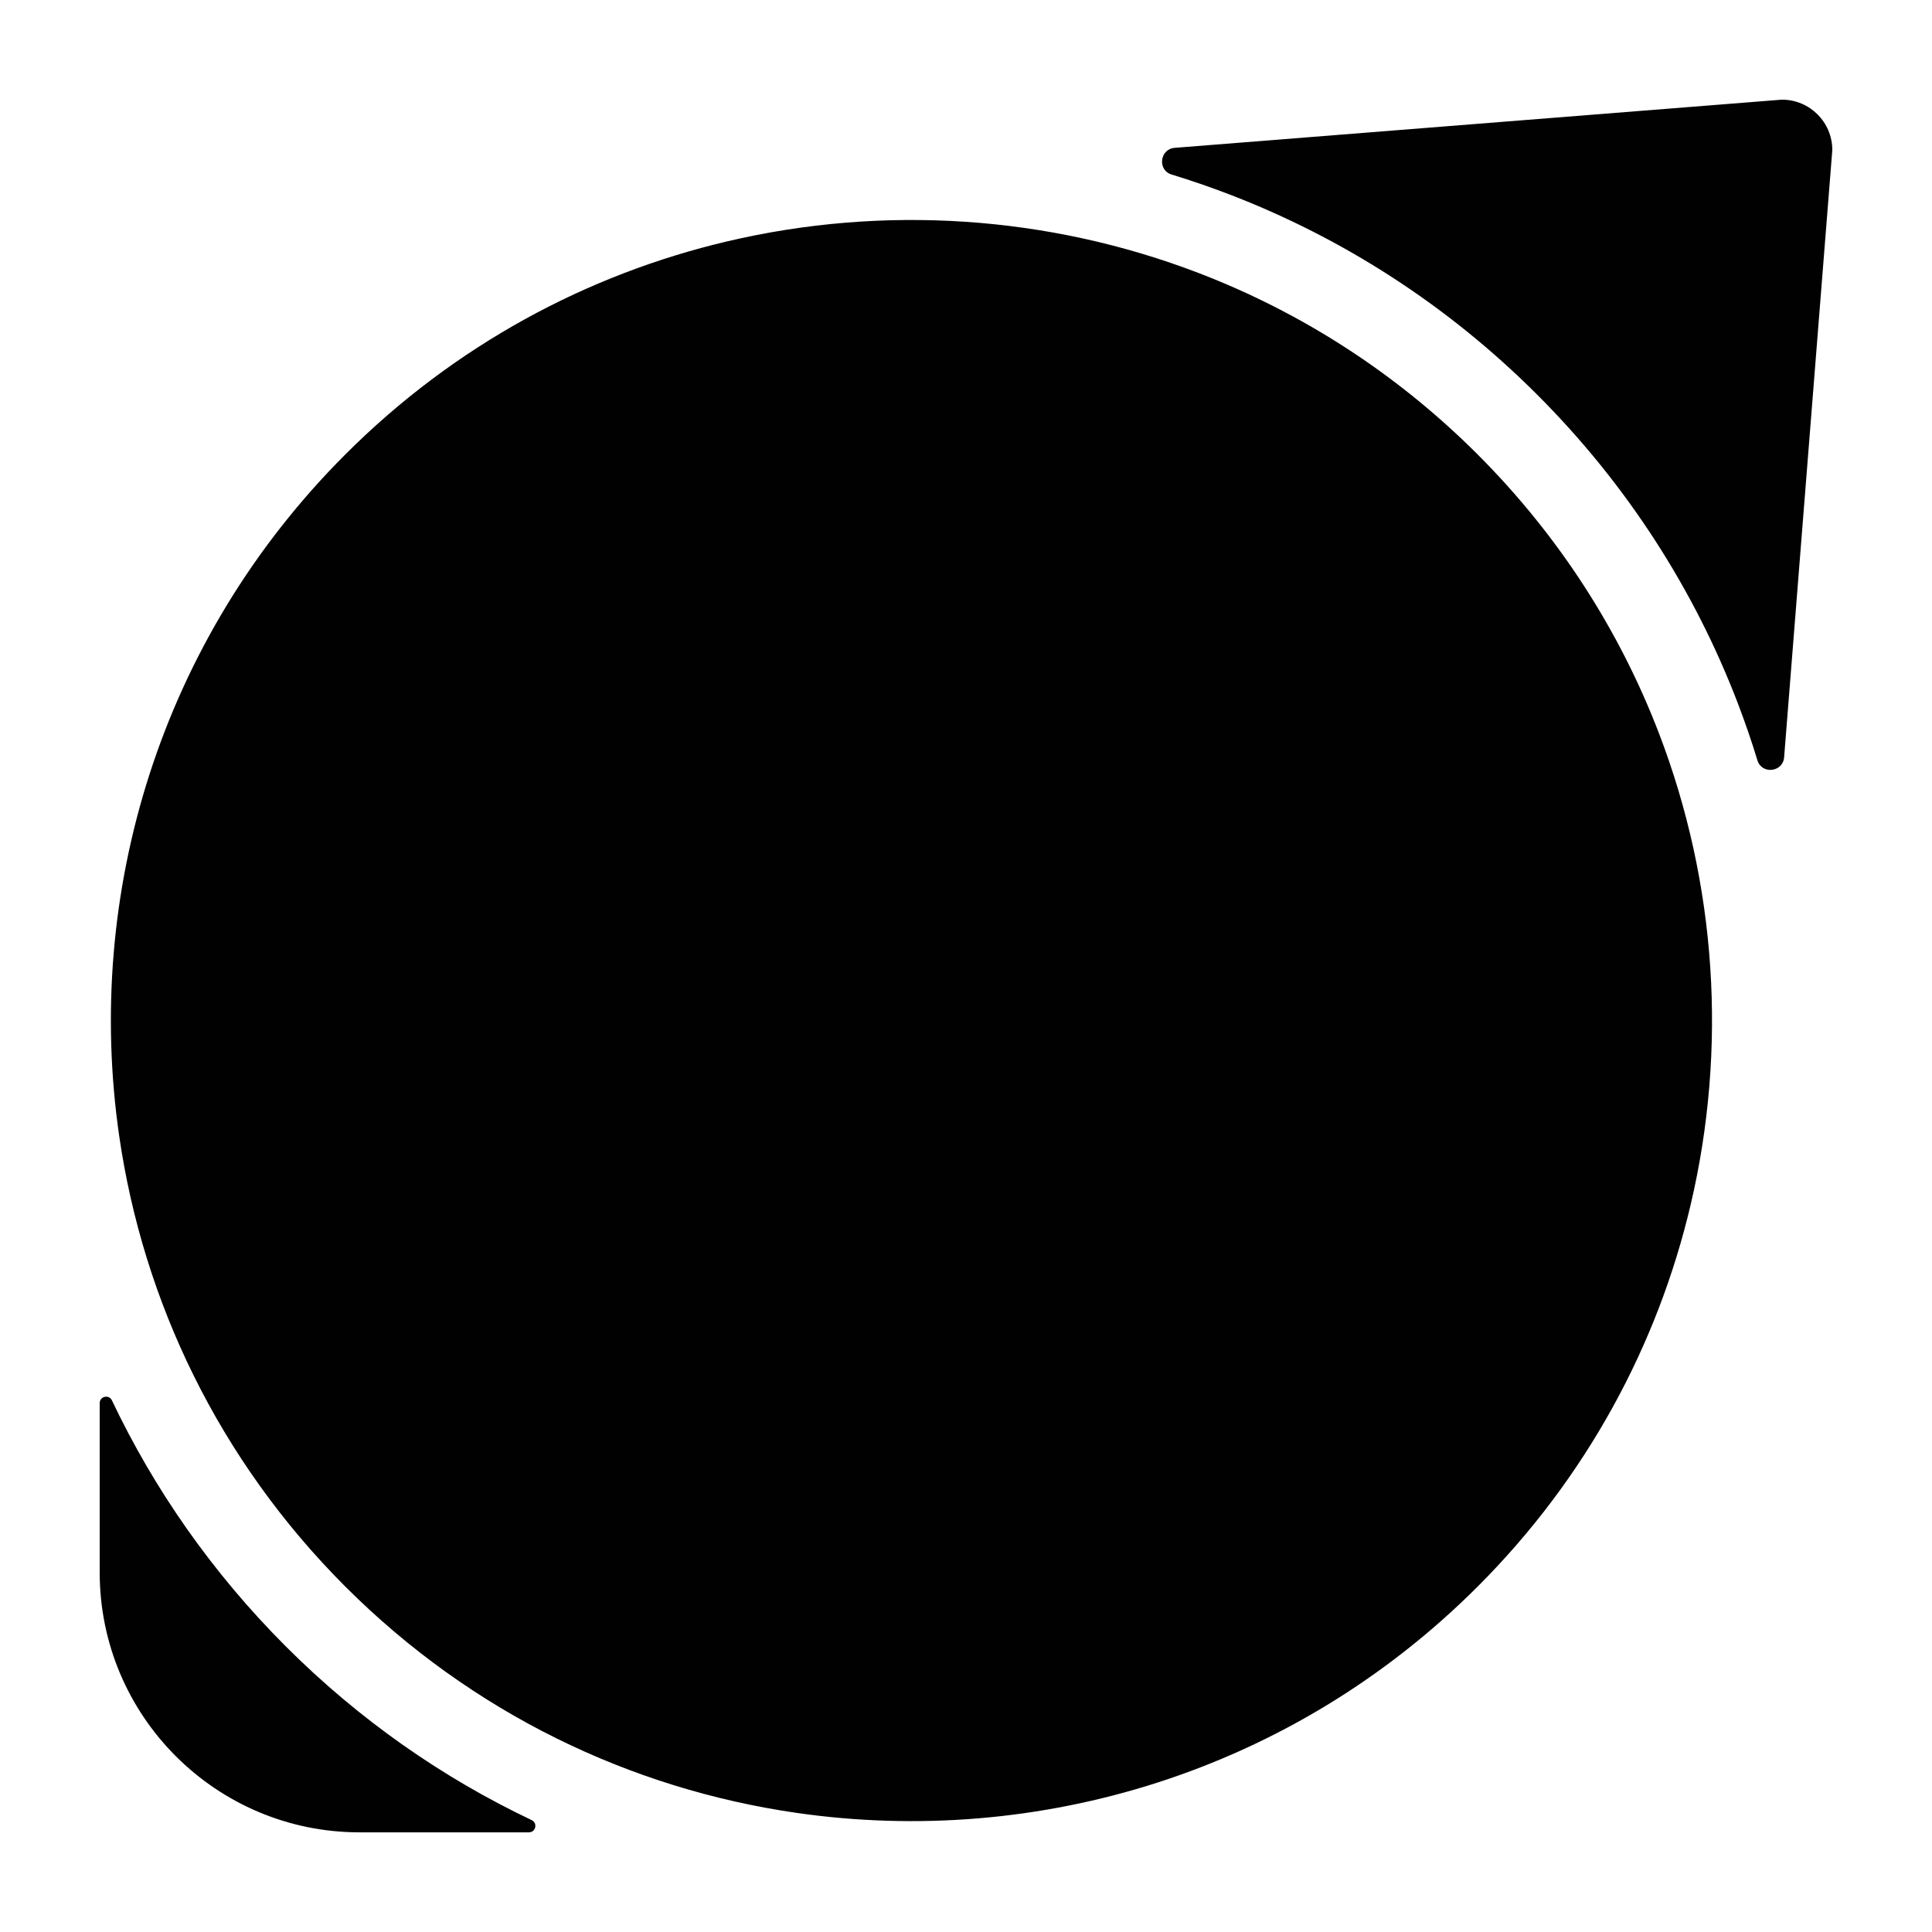
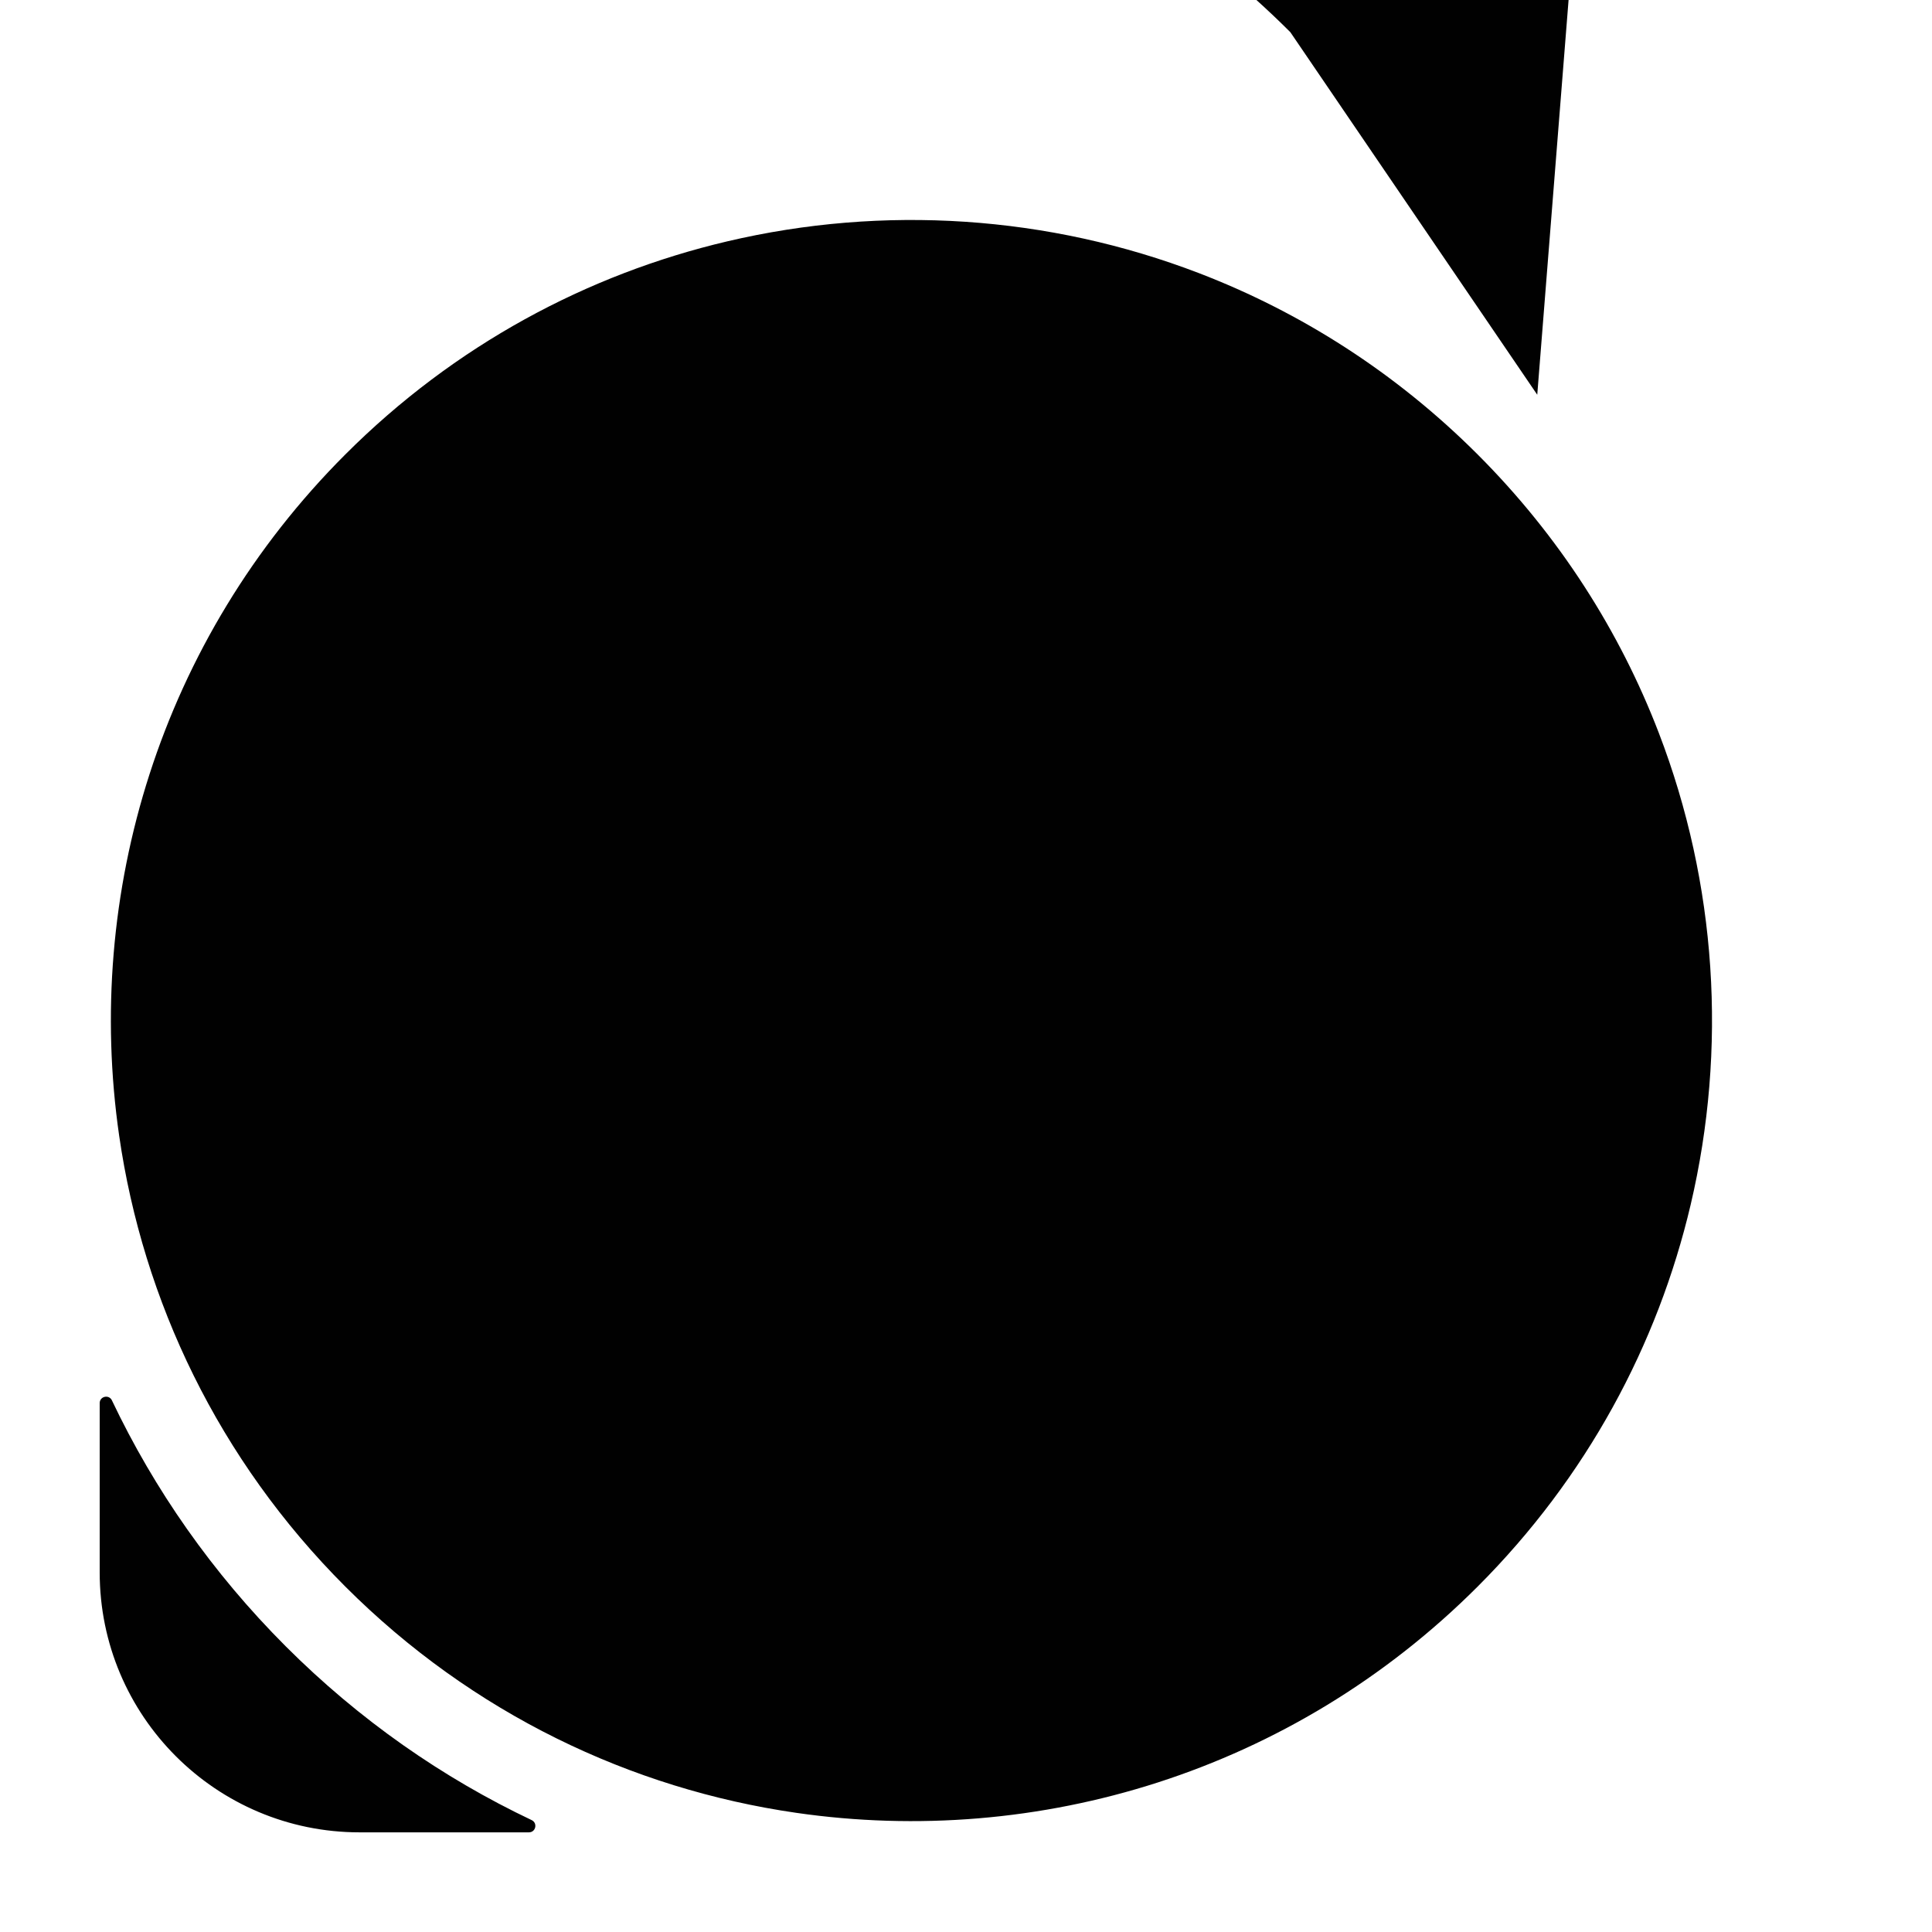
<svg xmlns="http://www.w3.org/2000/svg" id="Layer_1" data-name="Layer 1" viewBox="0 0 500 500">
  <defs>
    <style>
      .cls-1 {
        fill: #010101;
        stroke-width: 0px;
      }
    </style>
  </defs>
-   <path class="cls-1" d="M28.96,362.41c10.94,23.02,25.93,44.59,44.98,63.65s40.63,34.05,63.65,44.98c1.61.76,1.07,3.17-.71,3.17h-43.8c-37.16,0-67.28-30.12-67.28-67.28v-43.8c0-1.78,2.4-2.32,3.17-.71ZM397.84,102.16c23.41,23.41,40.69,50.64,51.84,79.67,1.89,4.93,3.61,9.92,5.14,14.94,1.14,3.72,6.61,3.09,6.91-.79l12.47-157.15c0-7.2-5.84-13.04-13.04-13.04l-157.15,12.47c-3.88.31-4.52,5.78-.79,6.91,5.03,1.53,10.01,3.25,14.94,5.14,29.04,11.16,56.26,28.43,79.67,51.84ZM437.54,311.78c9.5-40.38,6.76-83.05-8.24-122.1-10.09-26.27-25.72-50.9-46.9-72.08-21.18-21.18-45.81-36.81-72.08-46.9-39.05-15-81.72-17.74-122.1-8.24-36.22,8.52-70.6,26.89-98.84,55.14-48.06,48.06-67.58,113.87-58.54,176.33,6.18,42.7,25.69,83.84,58.54,116.69,32.85,32.85,73.99,52.37,116.69,58.54,62.47,9.04,128.27-10.48,176.33-58.54,28.25-28.25,46.62-62.62,55.14-98.84Z" />
+   <path class="cls-1" d="M28.96,362.41c10.94,23.02,25.93,44.59,44.98,63.65s40.63,34.05,63.65,44.98c1.61.76,1.07,3.17-.71,3.17h-43.8c-37.16,0-67.28-30.12-67.28-67.28v-43.8c0-1.78,2.4-2.32,3.17-.71ZM397.84,102.16l12.47-157.15c0-7.2-5.84-13.04-13.04-13.04l-157.15,12.47c-3.88.31-4.52,5.78-.79,6.91,5.03,1.53,10.01,3.25,14.94,5.14,29.04,11.16,56.26,28.43,79.67,51.84ZM437.54,311.78c9.5-40.38,6.76-83.05-8.24-122.1-10.09-26.27-25.72-50.9-46.9-72.08-21.18-21.18-45.81-36.81-72.08-46.9-39.05-15-81.72-17.74-122.1-8.24-36.22,8.52-70.6,26.89-98.84,55.14-48.06,48.06-67.58,113.87-58.54,176.33,6.18,42.7,25.69,83.84,58.54,116.69,32.85,32.85,73.99,52.37,116.69,58.54,62.47,9.04,128.27-10.48,176.33-58.54,28.25-28.25,46.62-62.62,55.14-98.84Z" />
</svg>